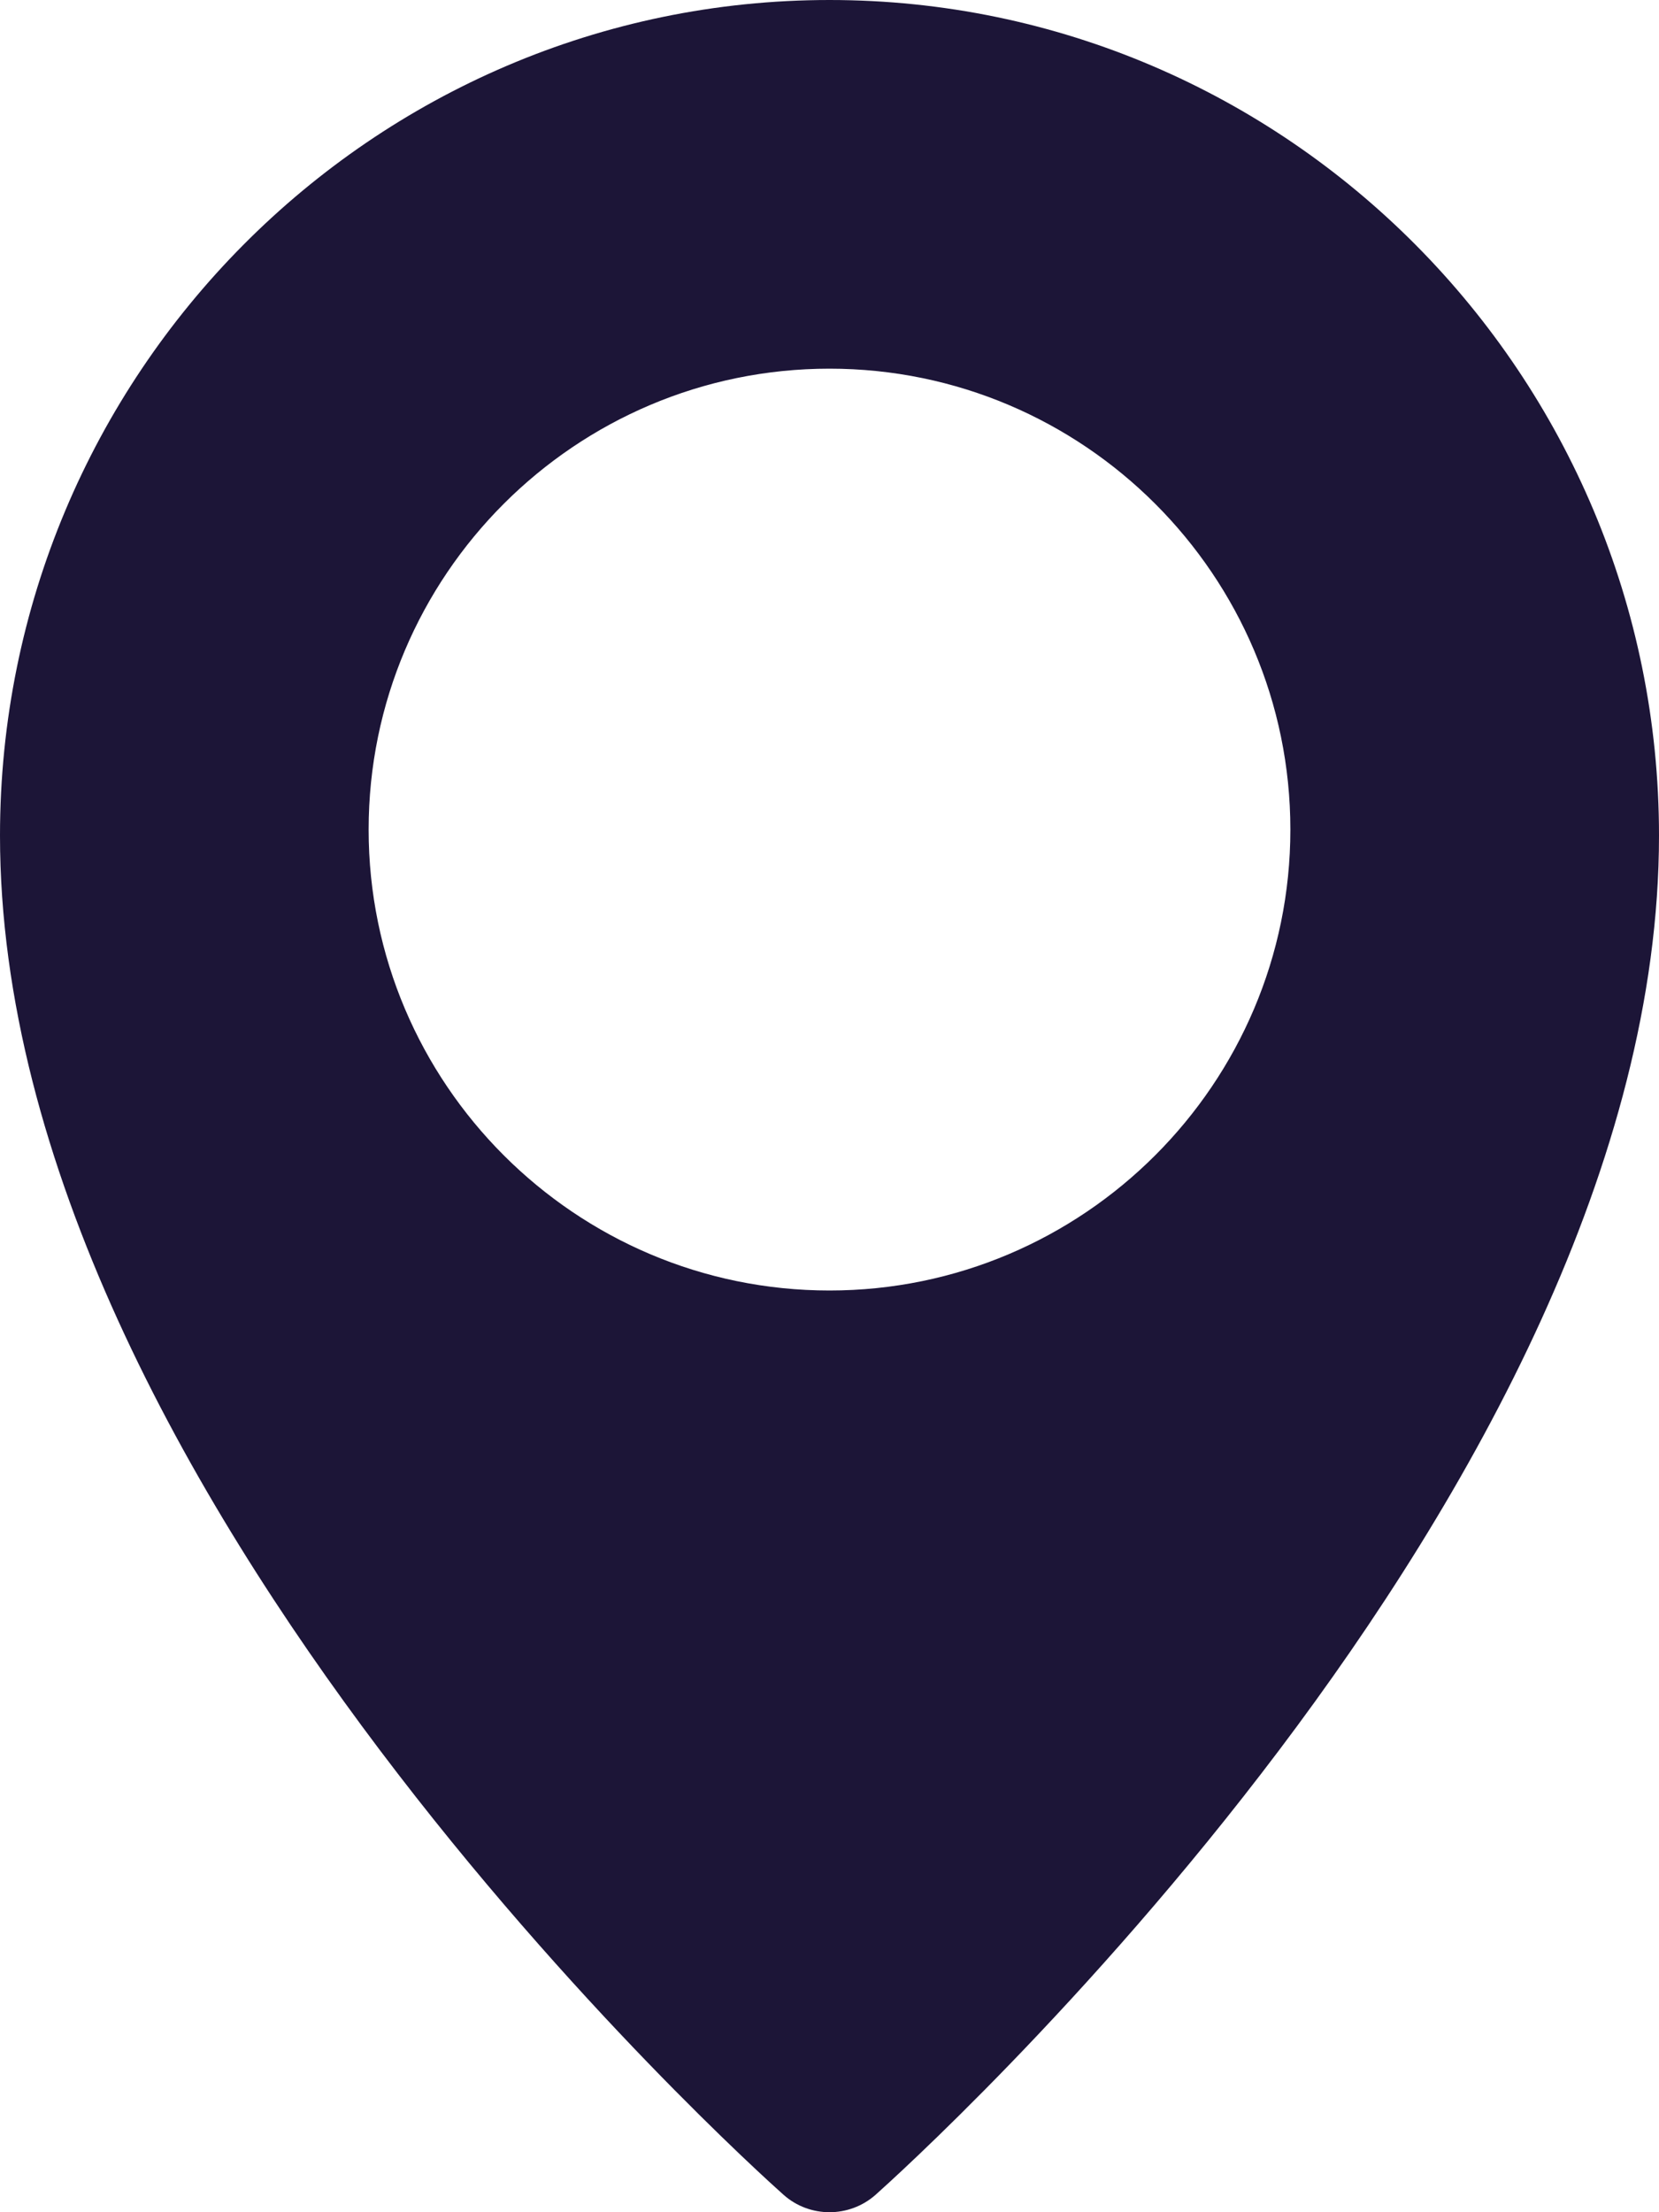
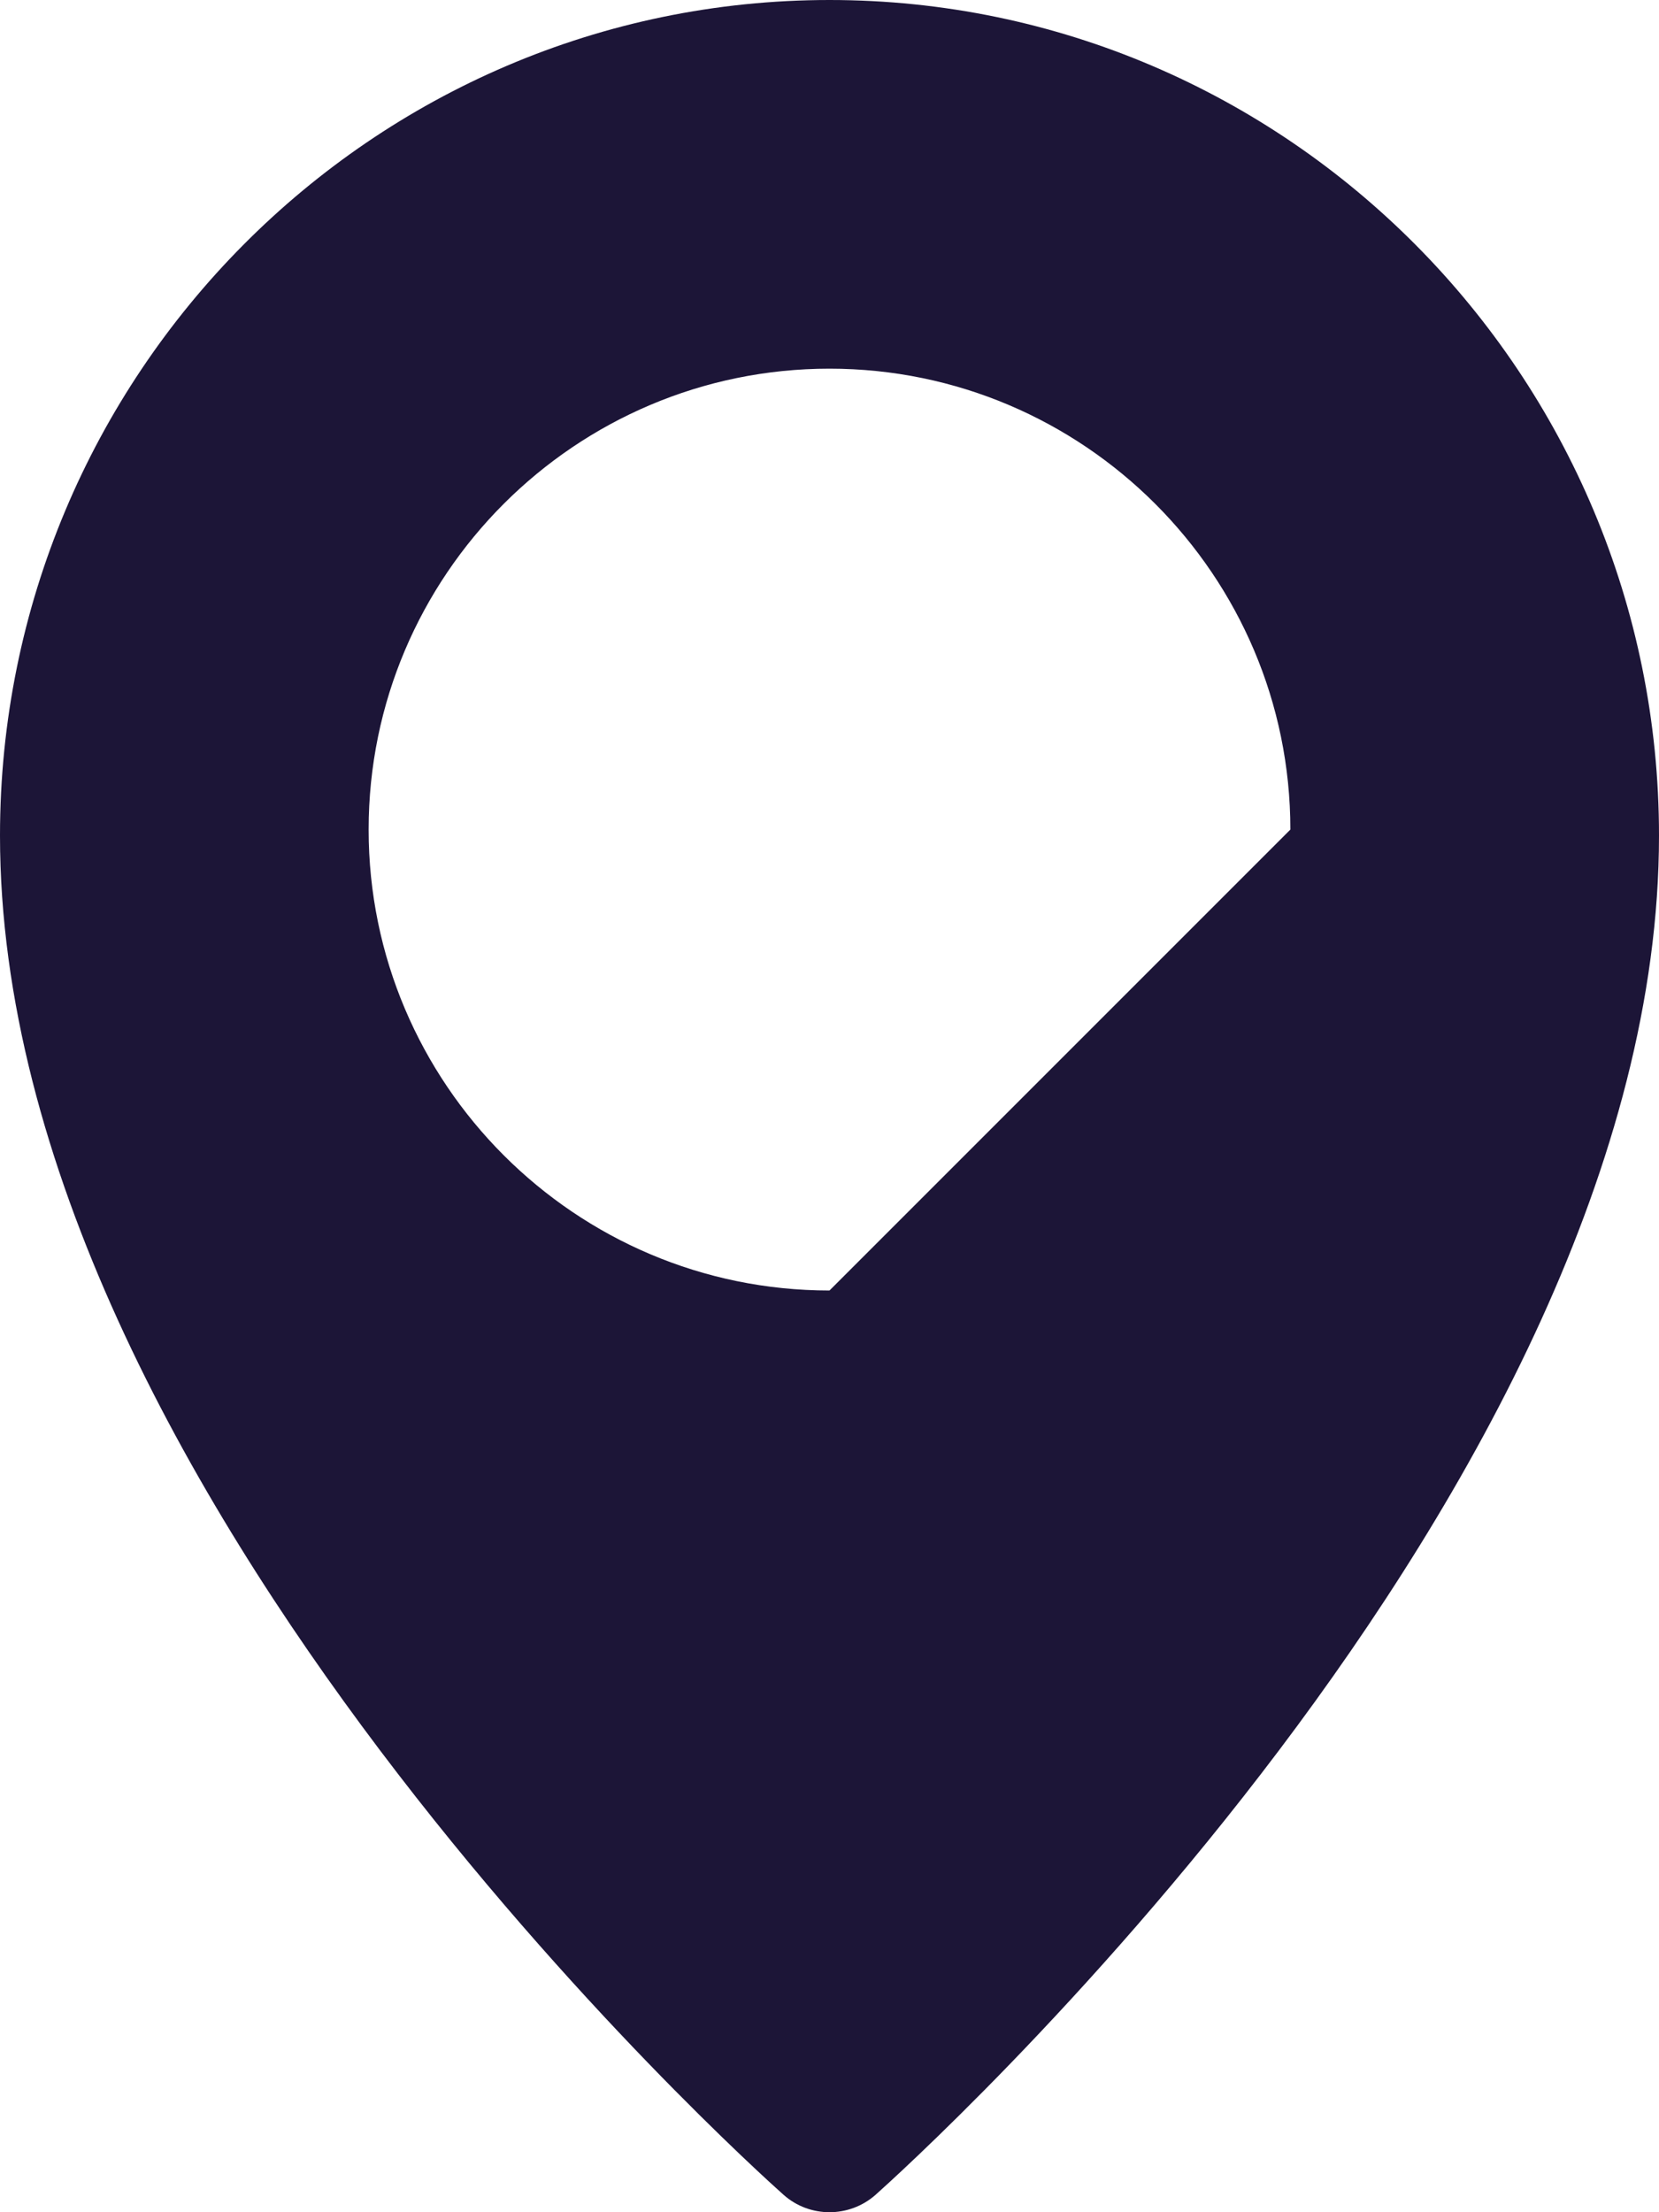
<svg xmlns="http://www.w3.org/2000/svg" width="15px" height="20px" viewBox="0 0 15 20" version="1.1">
  <title>Location</title>
  <g id="Page-1" stroke="none" stroke-width="1" fill="none" fill-rule="evenodd">
    <g id="1-Homepage" transform="translate(-647, -8978)" fill="#1C1537" fill-rule="nonzero">
      <g id="Footer" transform="translate(0, 8843)">
        <g id="Contact-Us" transform="translate(646, 31)">
          <g id="Shape" transform="translate(1, 104)">
-             <path d="M7.5,0 C3.365,0 0,3.388 0,7.554 C0,13.473 6.795,19.585 7.084,19.842 C7.203,19.948 7.352,20 7.5,20 C7.648,20 7.797,19.948 7.916,19.843 C8.205,19.585 15,13.473 15,7.554 C15,3.388 11.635,0 7.5,0 Z M7.5,11.667 C5.202,11.667 3.333,9.797 3.333,7.5 C3.333,5.202 5.202,3.333 7.5,3.333 C9.797,3.333 11.667,5.202 11.667,7.5 C11.667,9.797 9.797,11.667 7.5,11.667 Z" />
+             <path d="M7.5,0 C3.365,0 0,3.388 0,7.554 C0,13.473 6.795,19.585 7.084,19.842 C7.203,19.948 7.352,20 7.5,20 C7.648,20 7.797,19.948 7.916,19.843 C8.205,19.585 15,13.473 15,7.554 C15,3.388 11.635,0 7.5,0 Z M7.5,11.667 C5.202,11.667 3.333,9.797 3.333,7.5 C3.333,5.202 5.202,3.333 7.5,3.333 C9.797,3.333 11.667,5.202 11.667,7.5 Z" />
          </g>
        </g>
      </g>
    </g>
  </g>
</svg>